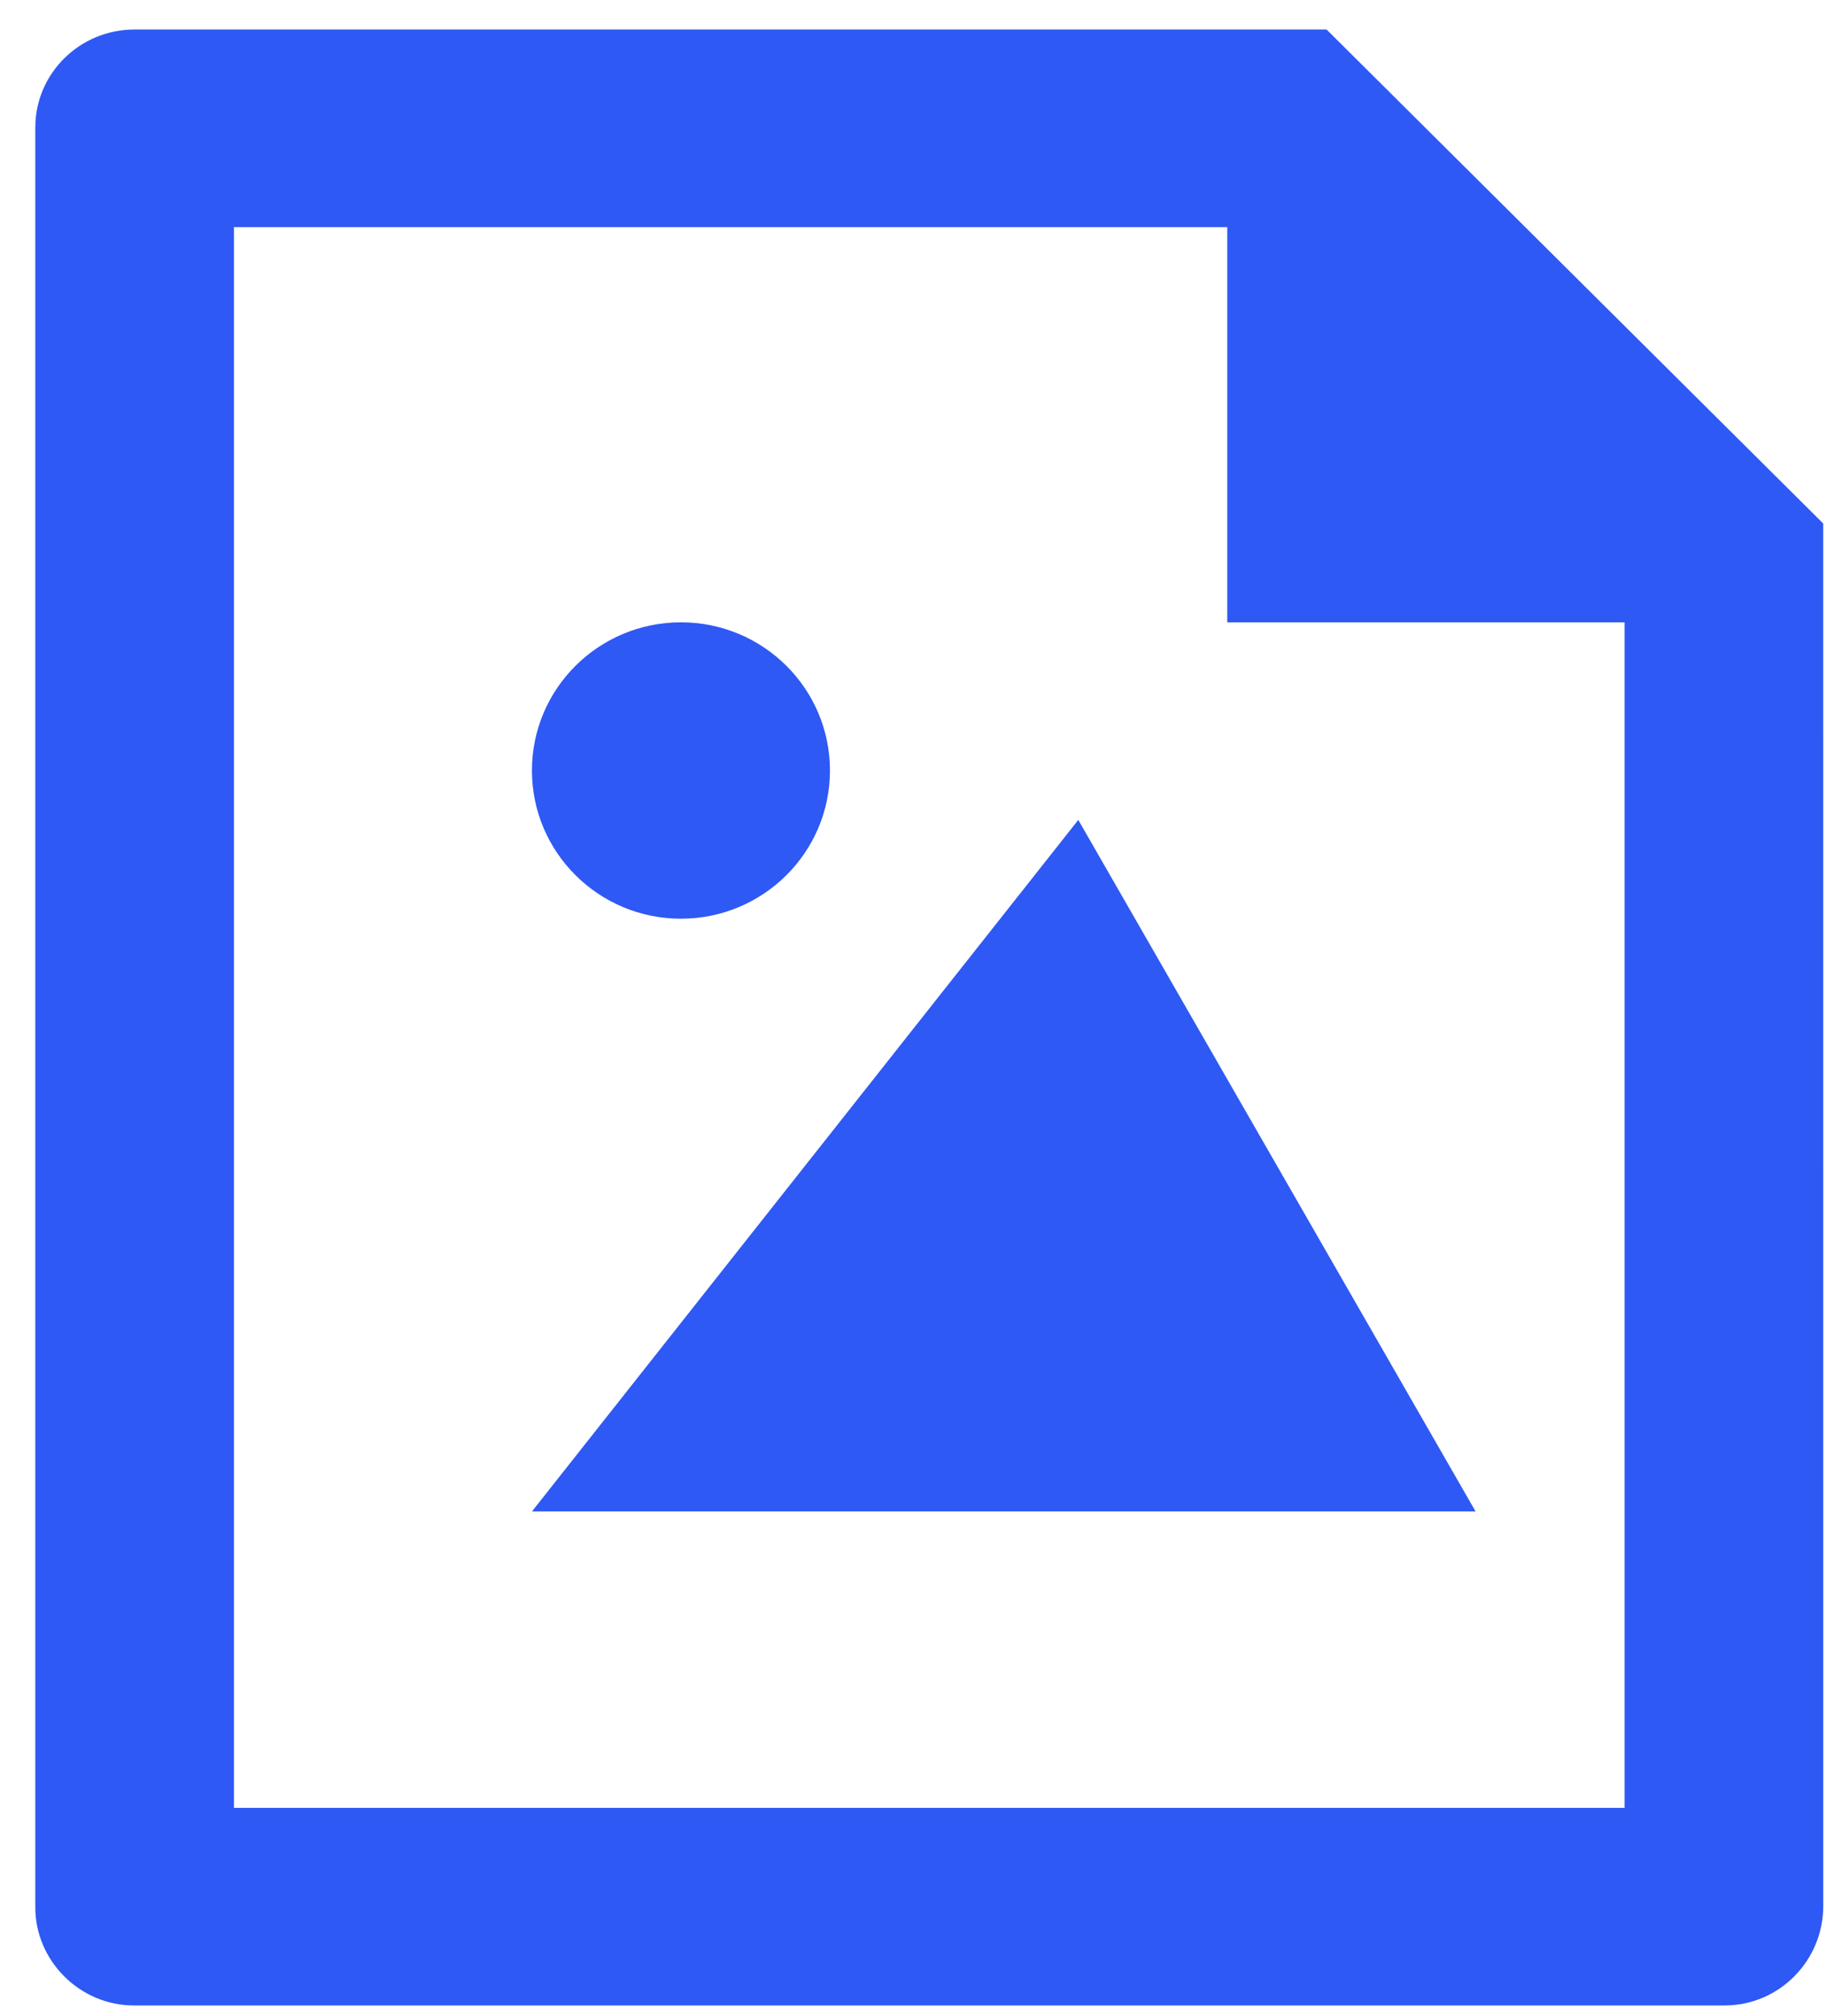
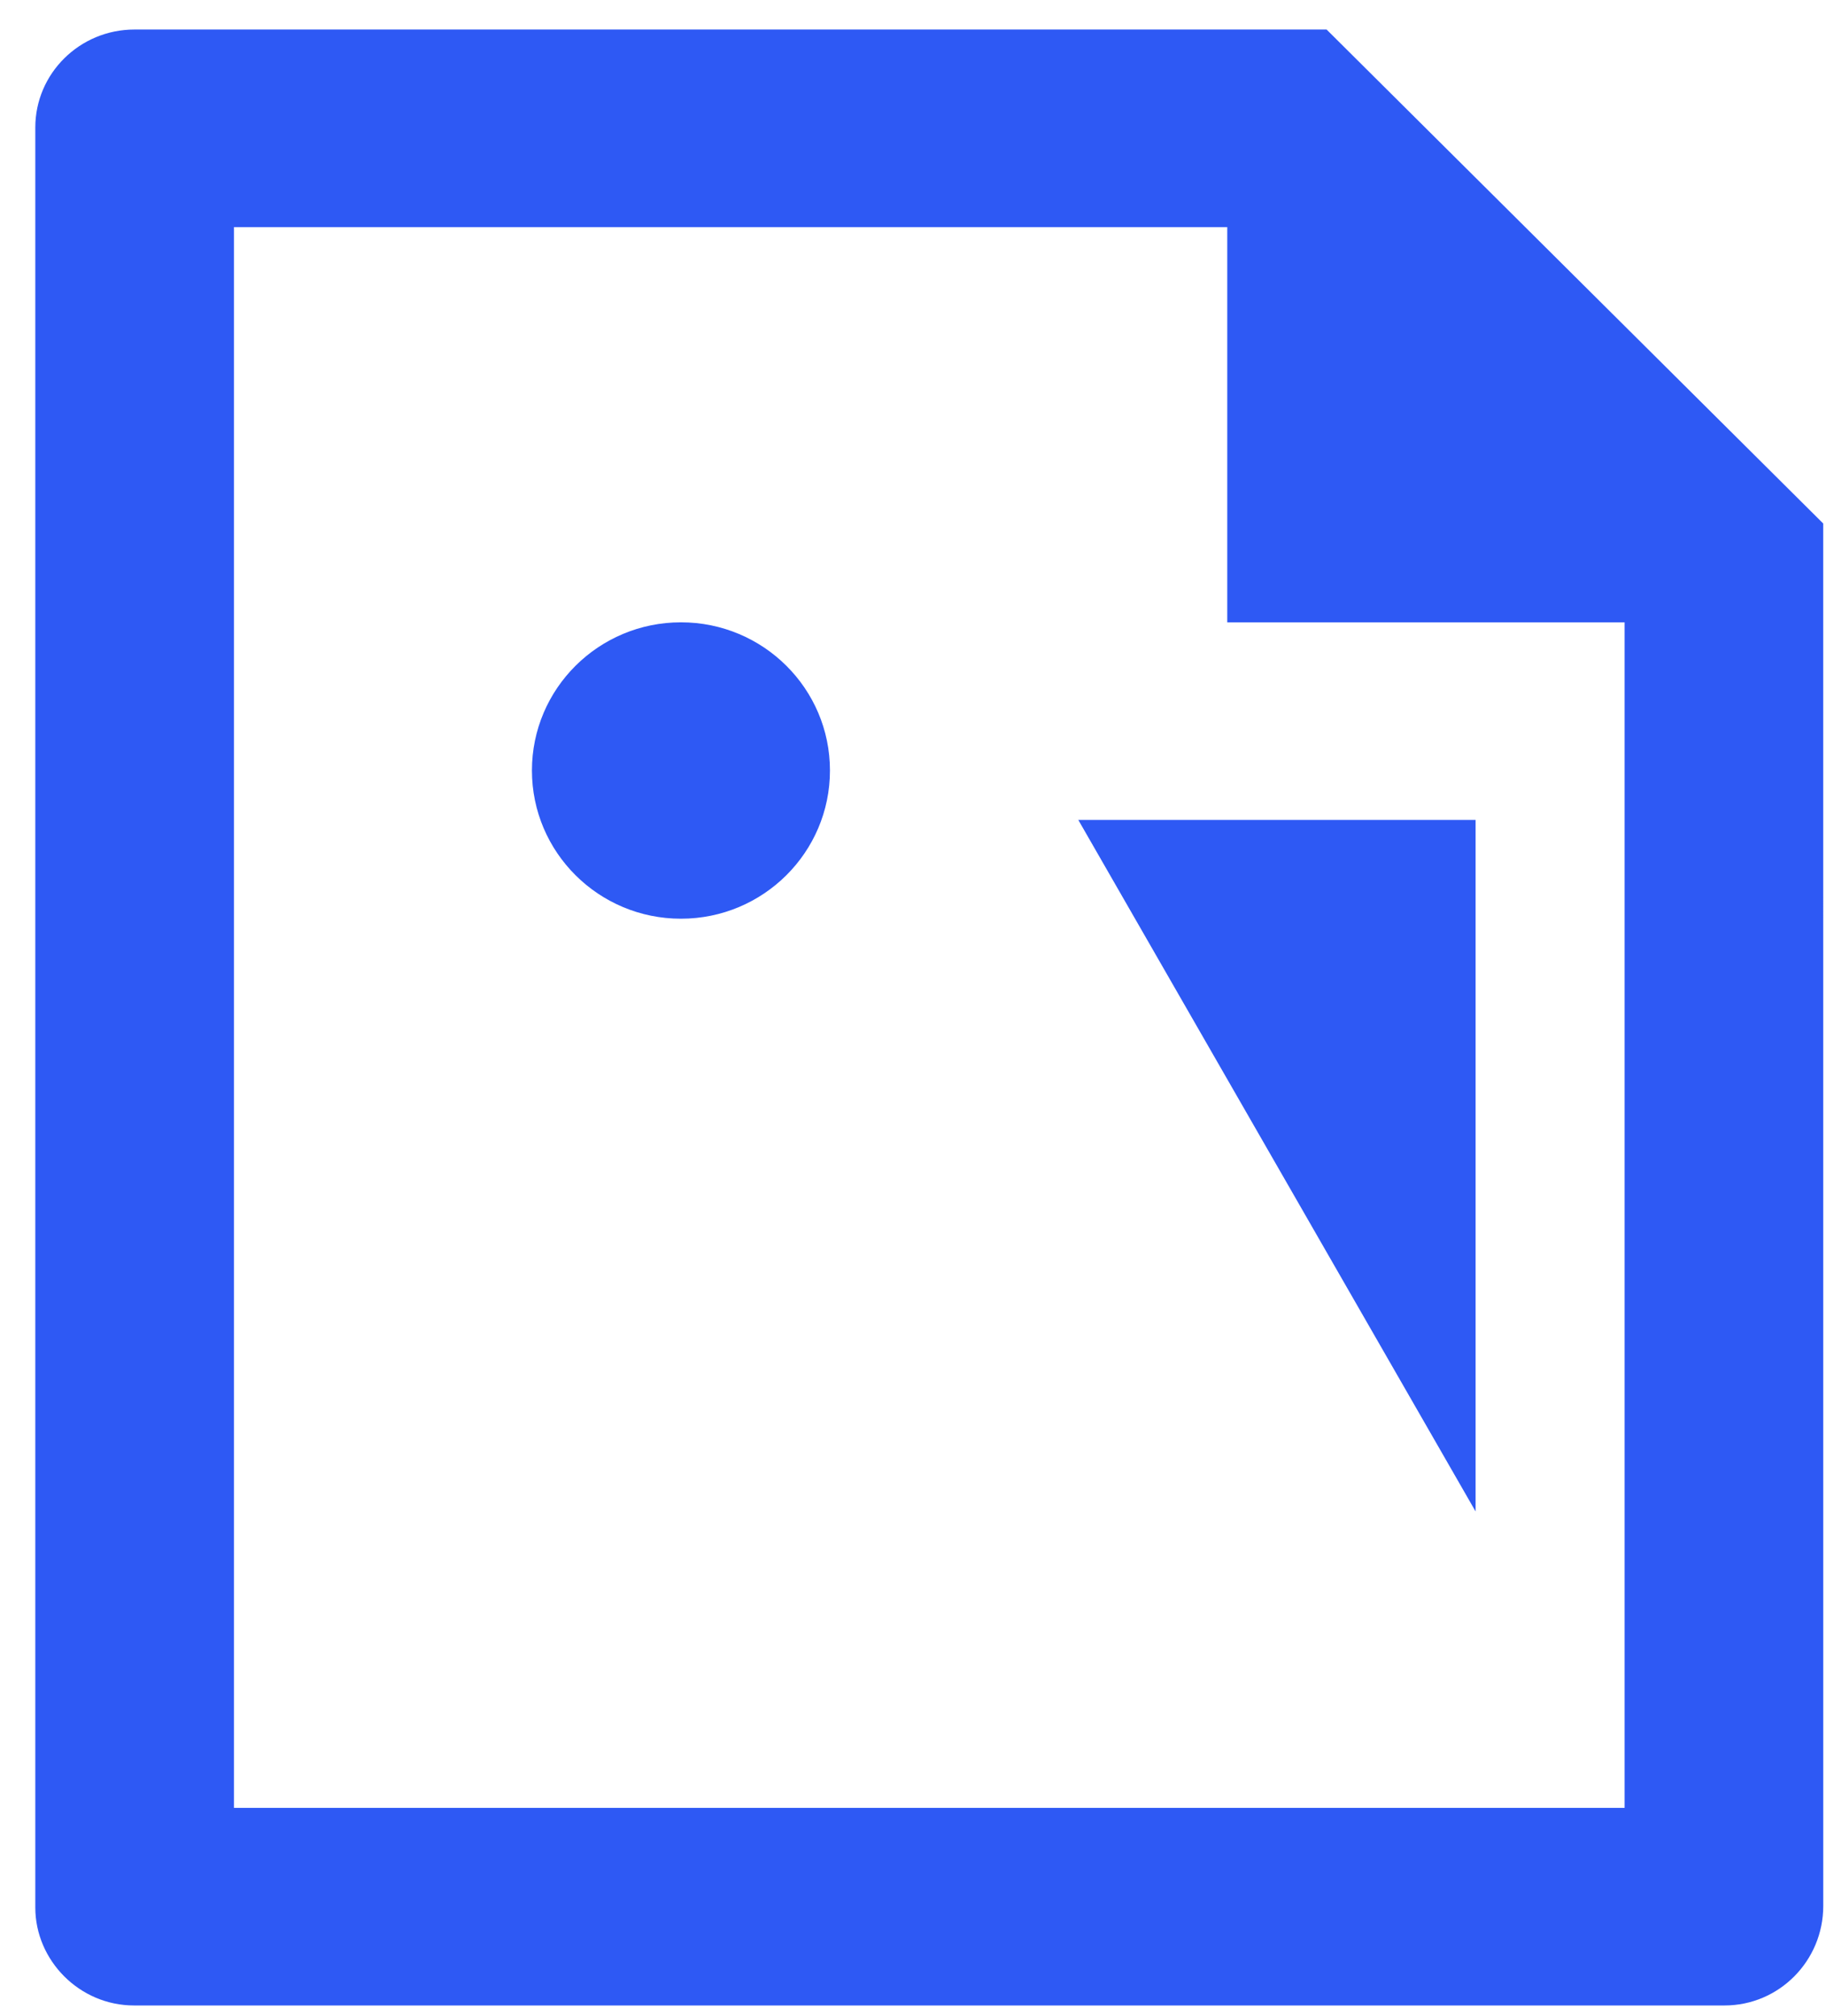
<svg xmlns="http://www.w3.org/2000/svg" width="48" height="53" viewBox="0 0 48 53" fill="none">
-   <path d="M32.261 16.358V5.97H6.15V47.521H42.706V16.358H32.261ZM0.928 3.352C0.928 1.93 2.096 0.776 3.535 0.776H34.872L47.927 13.761L47.928 50.098C47.928 51.543 46.766 52.715 45.334 52.715H3.522C2.089 52.715 0.928 51.532 0.928 50.139V3.352ZM21.817 20.253C21.817 22.404 20.063 24.149 17.9 24.149C15.737 24.149 13.983 22.404 13.983 20.253C13.983 18.102 15.737 16.358 17.9 16.358C20.063 16.358 21.817 18.102 21.817 20.253ZM38.789 39.73L28.345 21.552L13.983 39.73H38.789Z" fill="#2E59F4" />
+   <path d="M32.261 16.358V5.97H6.15V47.521H42.706V16.358H32.261ZM0.928 3.352C0.928 1.93 2.096 0.776 3.535 0.776H34.872L47.927 13.761L47.928 50.098C47.928 51.543 46.766 52.715 45.334 52.715H3.522C2.089 52.715 0.928 51.532 0.928 50.139V3.352ZM21.817 20.253C21.817 22.404 20.063 24.149 17.9 24.149C15.737 24.149 13.983 22.404 13.983 20.253C13.983 18.102 15.737 16.358 17.9 16.358C20.063 16.358 21.817 18.102 21.817 20.253ZM38.789 39.73L28.345 21.552H38.789Z" fill="#2E59F4" />
</svg>